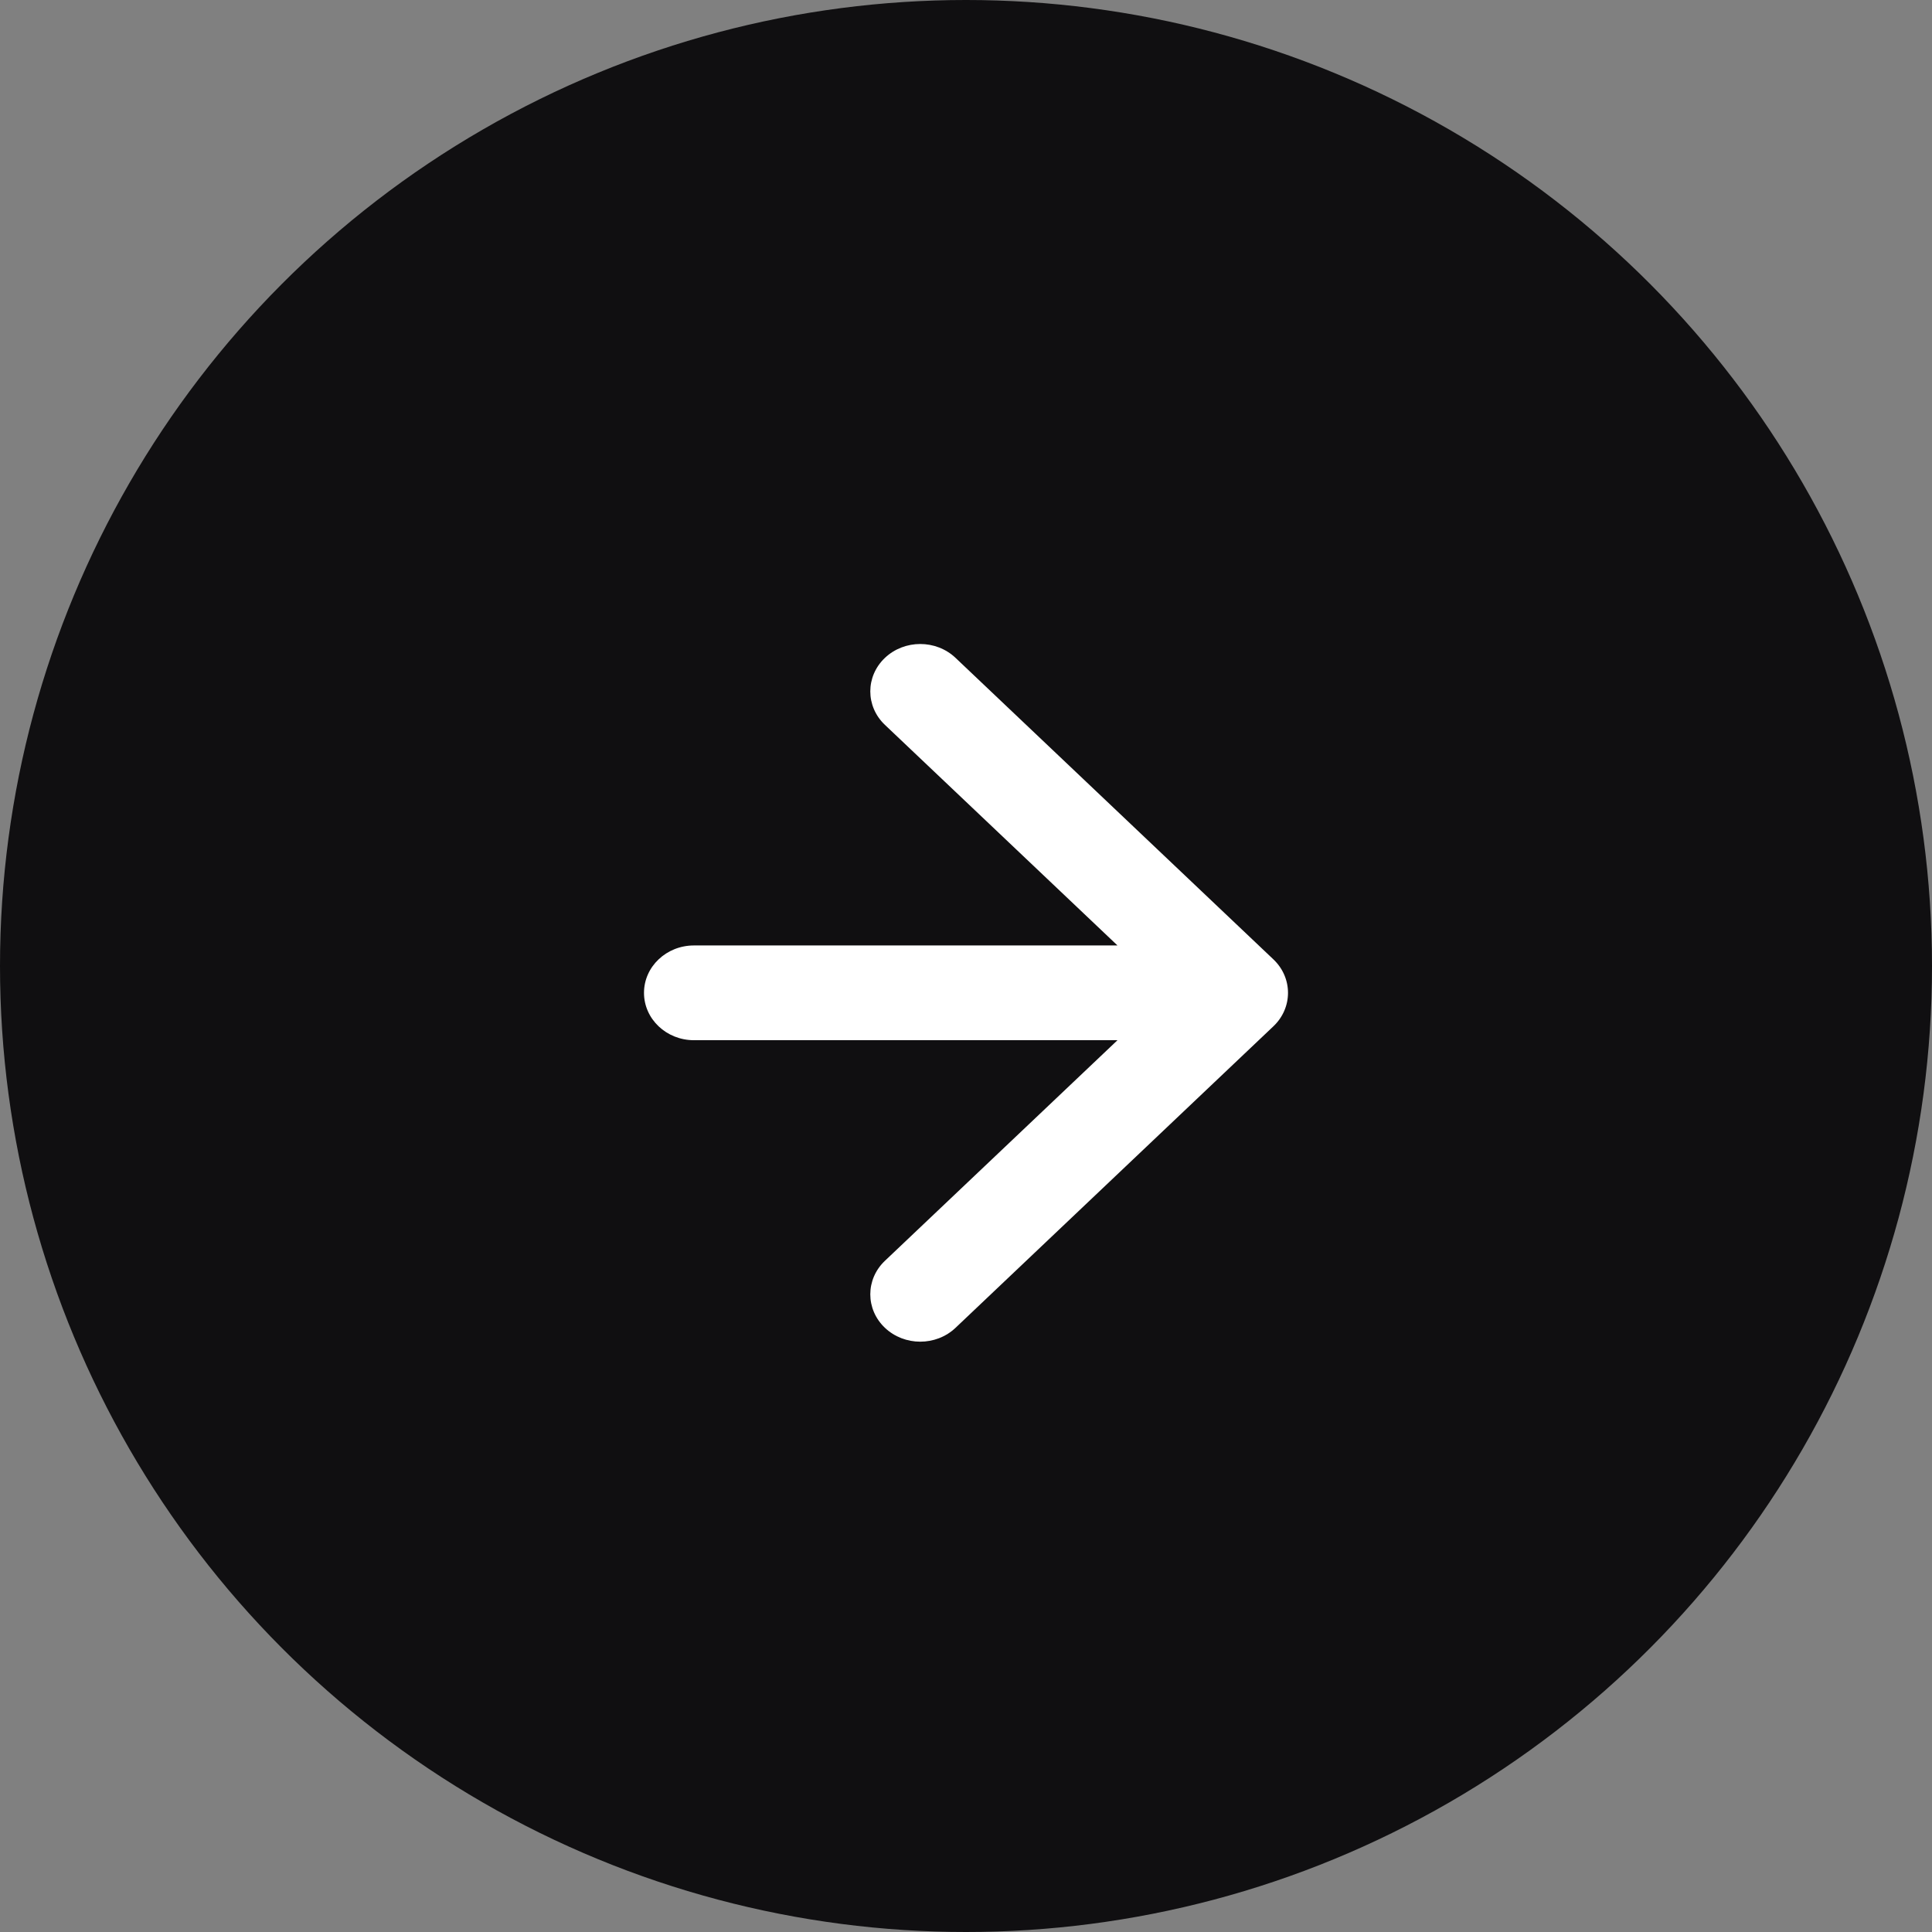
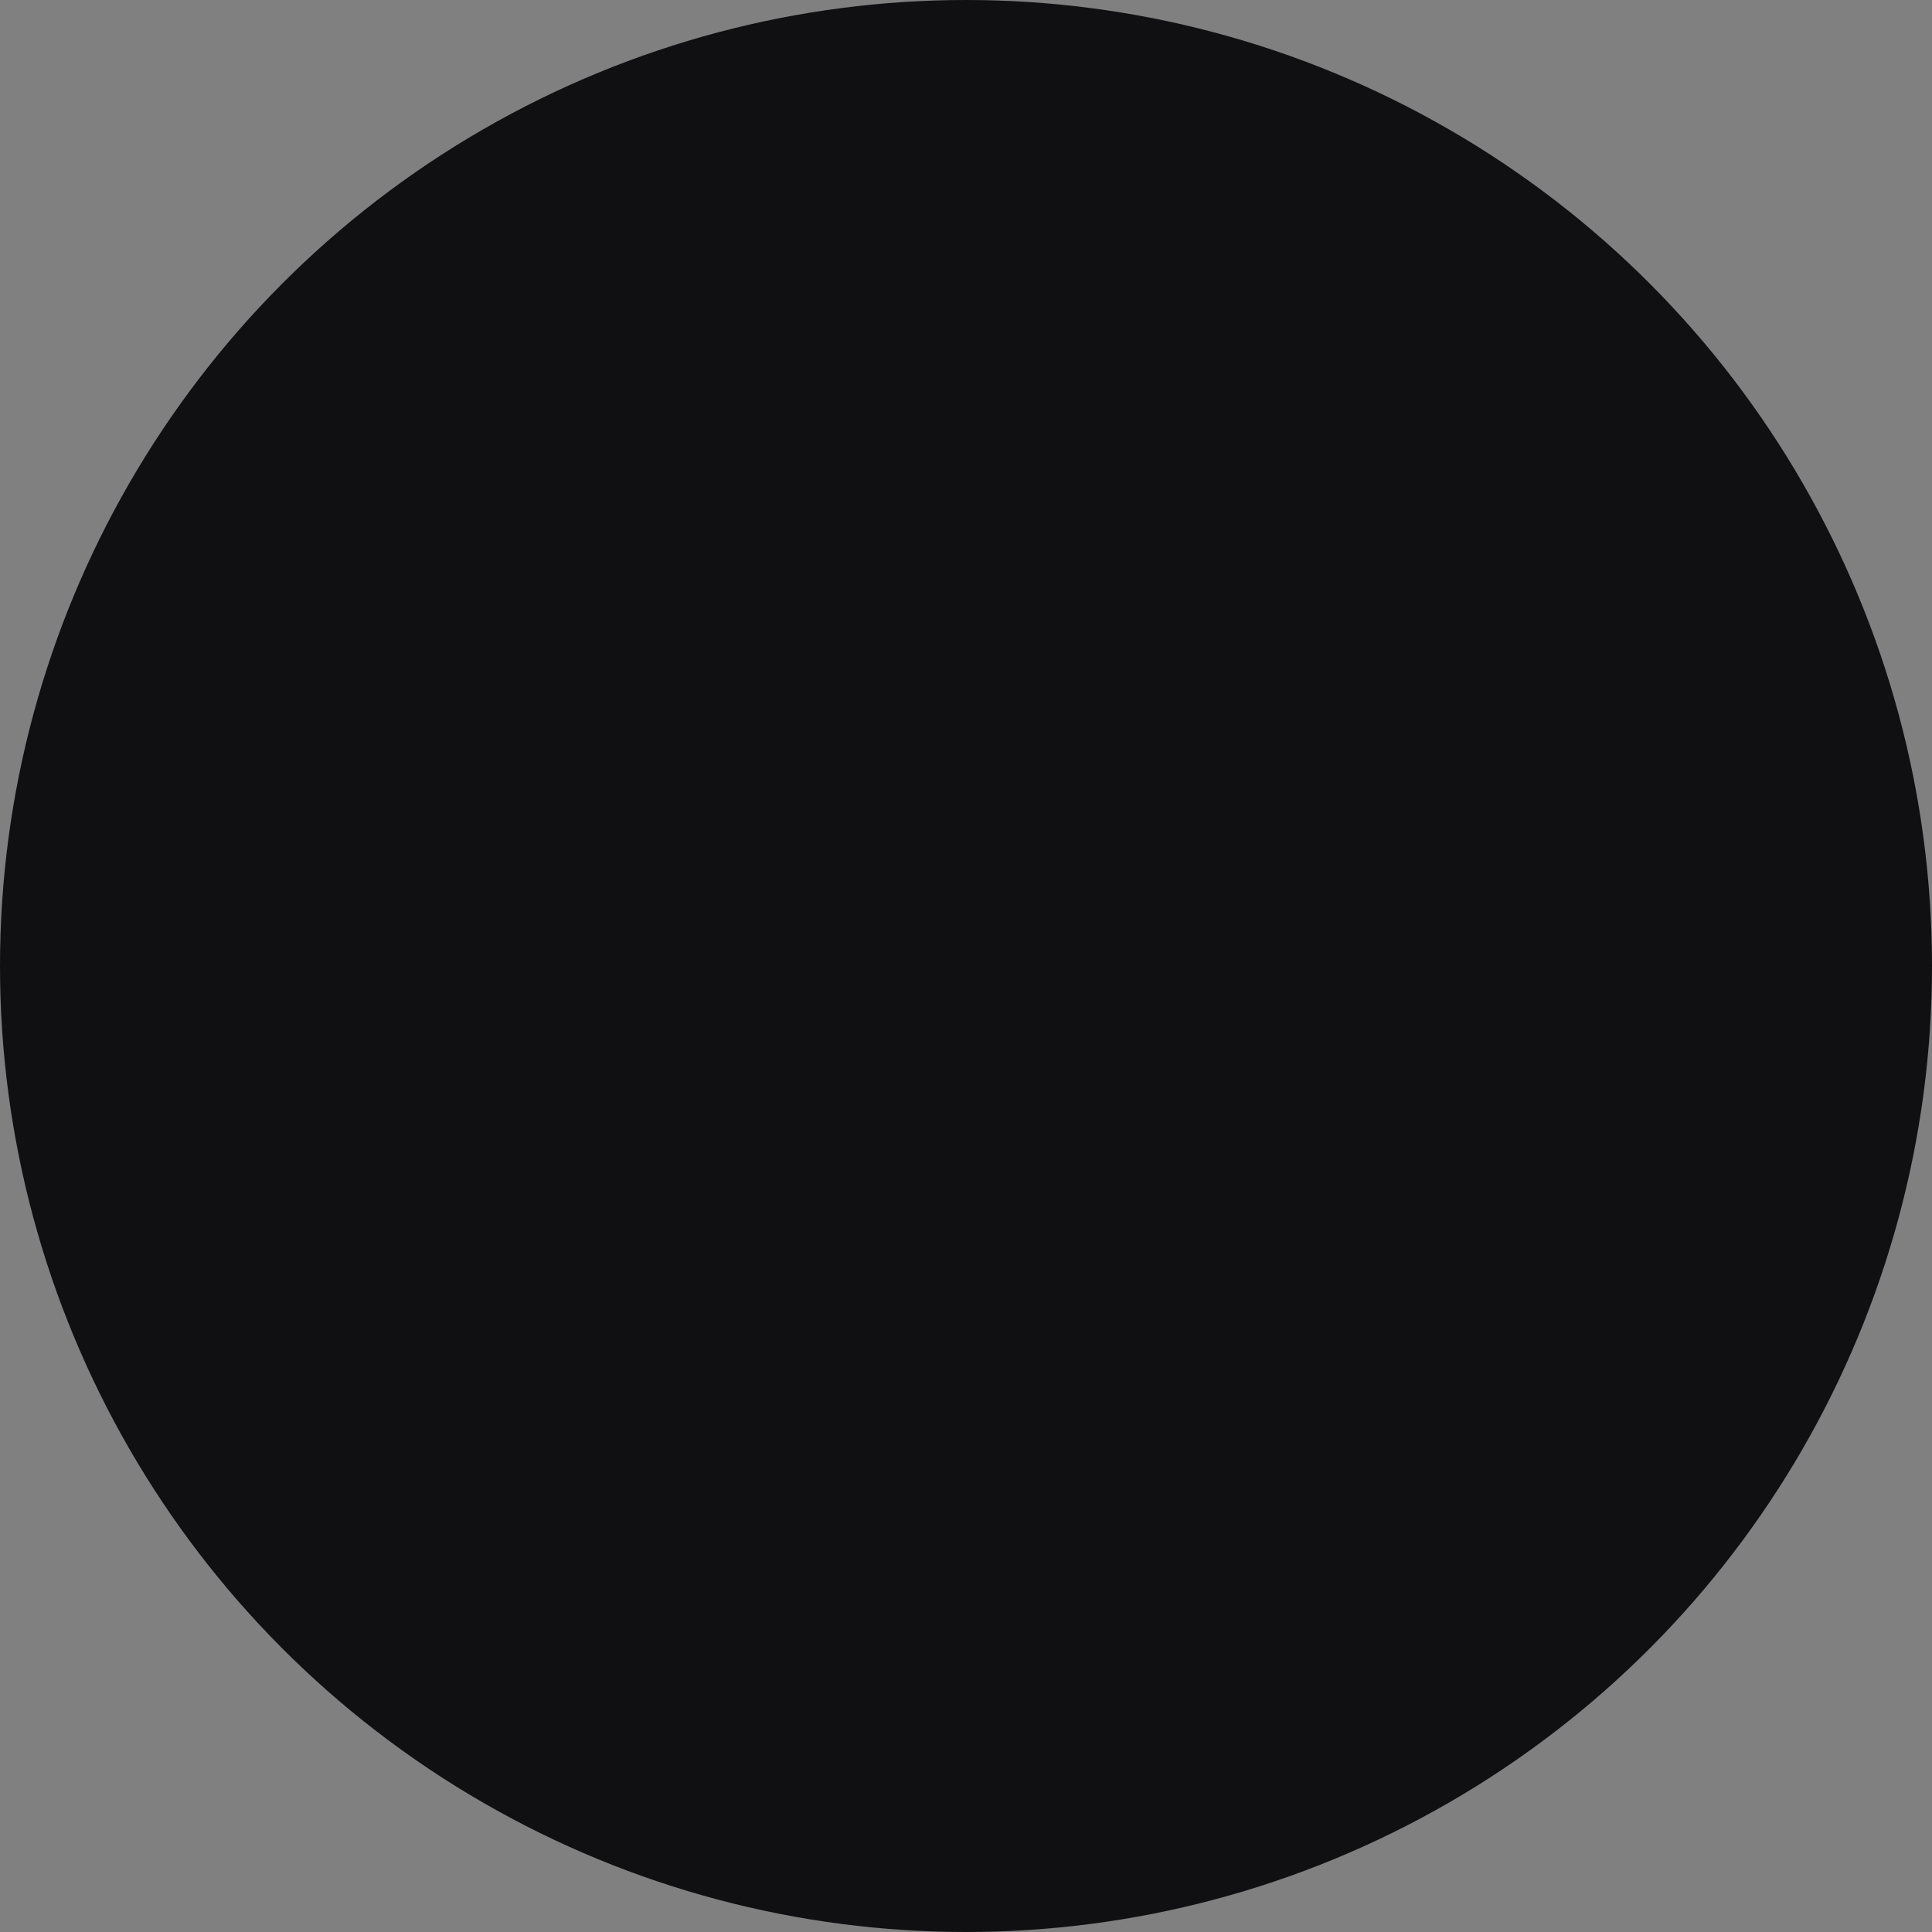
<svg xmlns="http://www.w3.org/2000/svg" width="120" height="120" viewBox="0 0 120 120" fill="none">
  <rect x="0" y="0" width="120" height="120" fill="#808080" stroke="none" />
  <circle cx="60" cy="60" r="60" fill="#100F11" />
-   <path d="M43.102 58.724C41.389 58.724 40 60.042 40 61.667C40 63.292 41.389 64.609 43.102 64.609L43.102 58.724ZM79.091 63.747C80.303 62.598 80.303 60.735 79.091 59.586L59.351 40.862C58.14 39.713 56.176 39.713 54.964 40.862C53.753 42.011 53.753 43.874 54.964 45.023L72.511 61.667L54.964 78.311C53.753 79.46 53.753 81.323 54.964 82.472C56.176 83.621 58.14 83.621 59.351 82.472L79.091 63.747ZM43.102 64.609H76.898V58.724L43.102 58.724L43.102 64.609Z" fill="white" />
</svg>